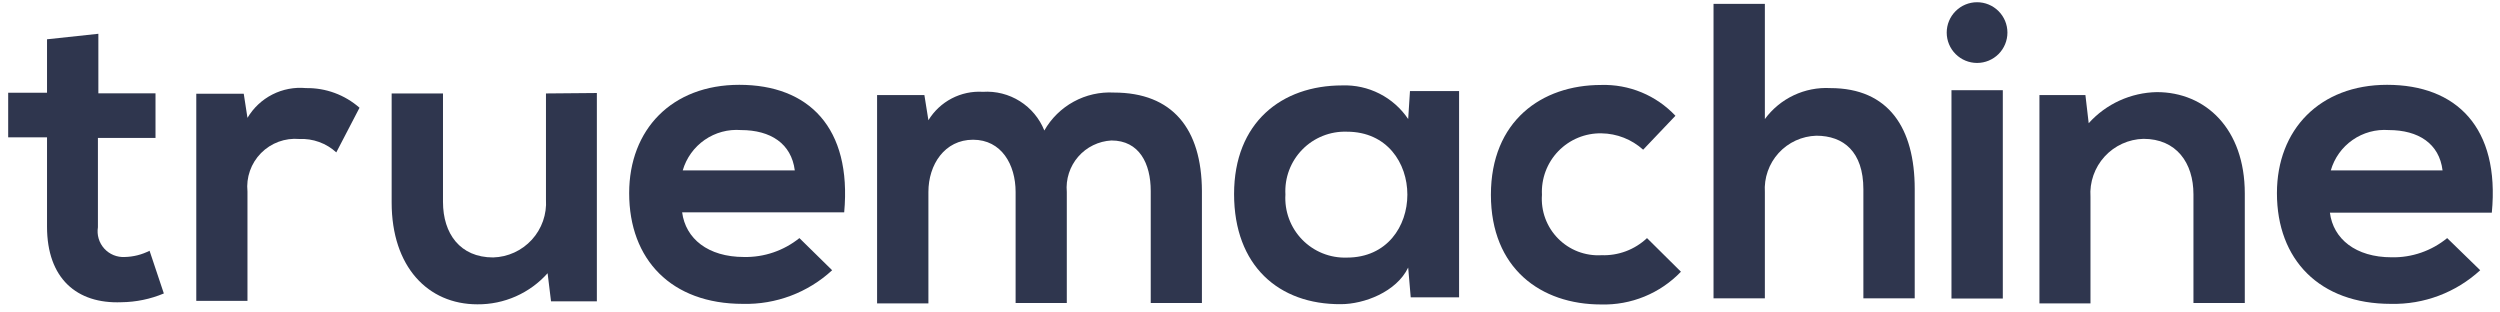
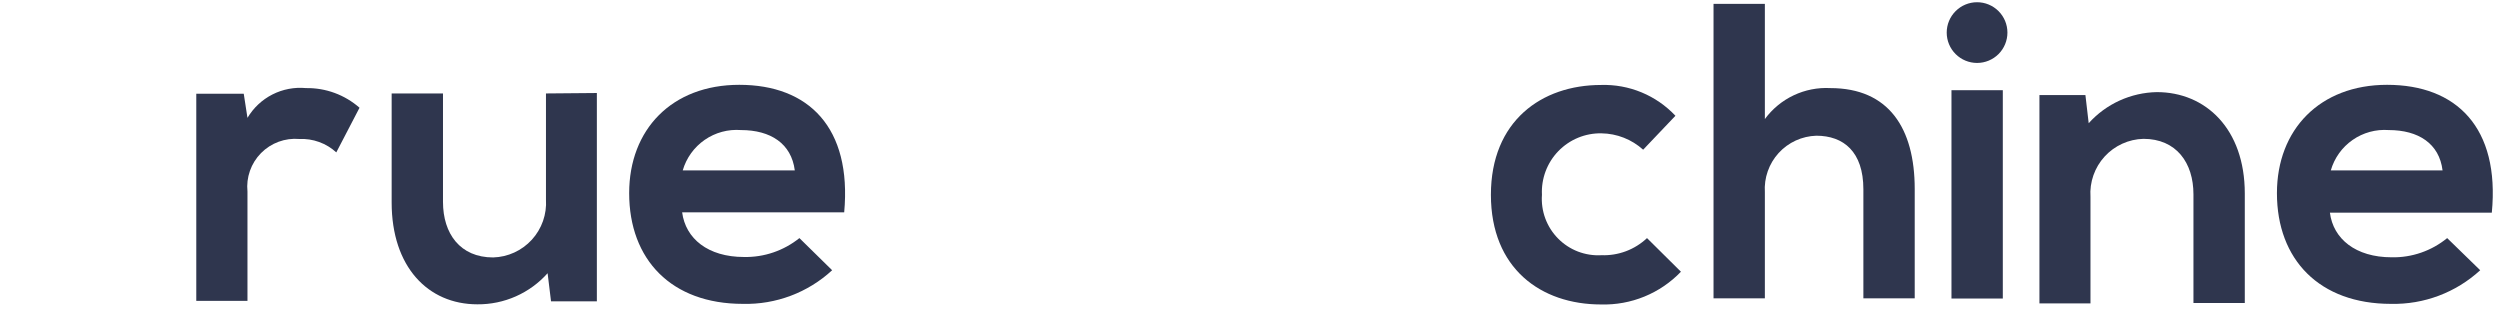
<svg xmlns="http://www.w3.org/2000/svg" width="168" height="21" viewBox="0 0 168 21" fill="none">
-   <path d="M10.05 16.85C9.535 17.113 8.968 17.256 8.39 17.27C8.131 17.285 7.873 17.242 7.633 17.144C7.394 17.046 7.179 16.896 7.005 16.704C6.832 16.512 6.703 16.284 6.63 16.035C6.556 15.787 6.539 15.526 6.58 15.27V9.27H10.45V6.27H6.61V2.27L3.16 2.64V6.23H0.55V9.23H3.16V15.23C3.16 18.71 5.16 20.43 8.16 20.31C9.139 20.299 10.107 20.099 11.01 19.72L10.05 16.85Z" fill="#2F364E" />
  <path d="M20.559 5.92C19.782 5.847 19 5.996 18.304 6.35C17.609 6.704 17.028 7.249 16.63 7.92L16.38 6.3H13.19V20.22H16.63V12.87C16.582 12.399 16.639 11.924 16.797 11.477C16.954 11.031 17.208 10.625 17.54 10.288C17.872 9.951 18.275 9.691 18.719 9.527C19.163 9.363 19.638 9.299 20.11 9.34C20.563 9.319 21.017 9.387 21.444 9.542C21.872 9.696 22.264 9.933 22.599 10.24L24.16 7.24C23.165 6.368 21.882 5.897 20.559 5.92V5.92Z" fill="#2F364E" />
  <path d="M36.689 6.28V13.41C36.72 13.9 36.652 14.392 36.489 14.856C36.326 15.319 36.071 15.746 35.74 16.109C35.409 16.472 35.008 16.764 34.561 16.969C34.114 17.174 33.631 17.286 33.139 17.3C30.919 17.3 29.769 15.7 29.769 13.57V6.28H26.319V13.61C26.319 17.92 28.749 20.45 32.079 20.45C32.969 20.458 33.851 20.276 34.665 19.915C35.479 19.555 36.207 19.024 36.799 18.36L37.029 20.25H40.109V6.25L36.689 6.28Z" fill="#2F364E" />
  <path d="M49.68 5.7C45.15 5.7 42.28 8.7 42.28 12.98C42.28 17.45 45.12 20.42 49.92 20.42C52.138 20.475 54.29 19.664 55.92 18.16L53.72 16C52.668 16.846 51.351 17.296 50 17.27C47.57 17.27 46.07 16.03 45.84 14.27H56.73C57.25 8.57 54.34 5.7 49.68 5.7ZM45.88 11.45C46.121 10.618 46.642 9.894 47.354 9.4C48.066 8.907 48.926 8.674 49.79 8.74C51.79 8.74 53.18 9.65 53.41 11.45H45.88Z" fill="#2F364E" />
-   <path d="M74.85 6.22C73.911 6.169 72.977 6.381 72.152 6.832C71.327 7.282 70.644 7.953 70.179 8.77C69.853 7.957 69.277 7.268 68.536 6.801C67.794 6.334 66.924 6.113 66.049 6.17C65.323 6.125 64.599 6.28 63.954 6.616C63.309 6.953 62.768 7.459 62.389 8.08L62.119 6.39H58.94V20.39H62.389V12.9C62.389 11.06 63.48 9.39 65.389 9.39C67.299 9.39 68.249 11.06 68.249 12.9V20.36H71.689V12.9C71.651 12.474 71.699 12.045 71.831 11.638C71.962 11.232 72.174 10.855 72.454 10.532C72.734 10.209 73.076 9.946 73.46 9.759C73.845 9.571 74.263 9.463 74.689 9.44C76.559 9.44 77.329 10.99 77.329 12.83V20.36H80.769V12.83C80.749 8.66 78.799 6.22 74.85 6.22Z" fill="#2F364E" />
-   <path d="M94.75 6.12L94.63 8C94.143 7.276 93.48 6.689 92.703 6.294C91.926 5.898 91.061 5.708 90.19 5.74C86.13 5.74 82.93 8.23 82.93 13.04C82.93 17.85 85.93 20.47 90.11 20.44C91.66 20.44 93.84 19.62 94.63 17.98L94.8 19.98H98.05V6.12H94.75ZM90.51 17.31C89.953 17.329 89.398 17.232 88.881 17.024C88.364 16.816 87.896 16.503 87.507 16.103C87.118 15.704 86.817 15.228 86.623 14.706C86.429 14.183 86.346 13.626 86.38 13.07C86.349 12.515 86.434 11.96 86.629 11.44C86.825 10.921 87.126 10.447 87.515 10.05C87.903 9.653 88.37 9.341 88.886 9.135C89.401 8.928 89.954 8.831 90.51 8.85C95.93 8.85 95.93 17.31 90.51 17.31V17.31Z" fill="#2F364E" />
  <path d="M110.679 16C110.271 16.385 109.79 16.684 109.265 16.882C108.739 17.079 108.18 17.17 107.619 17.15C107.081 17.181 106.542 17.097 106.038 16.904C105.535 16.71 105.078 16.411 104.7 16.026C104.321 15.642 104.029 15.181 103.842 14.675C103.656 14.168 103.58 13.628 103.619 13.09C103.592 12.551 103.676 12.013 103.865 11.508C104.055 11.003 104.346 10.543 104.721 10.155C105.097 9.768 105.547 9.462 106.046 9.256C106.545 9.05 107.08 8.95 107.619 8.96C108.655 8.974 109.651 9.365 110.419 10.06L112.589 7.78C111.95 7.1 111.174 6.564 110.312 6.207C109.45 5.85 108.522 5.681 107.589 5.71C103.589 5.71 100.189 8.14 100.189 13.09C100.189 18.04 103.549 20.46 107.589 20.46C108.589 20.488 109.582 20.307 110.507 19.928C111.432 19.549 112.267 18.981 112.959 18.26L110.679 16Z" fill="#2F364E" />
  <path d="M122.999 5.92C122.151 5.874 121.305 6.041 120.536 6.404C119.768 6.767 119.103 7.315 118.599 8V0.26H115.149V20.05H118.599V12.92C118.568 12.441 118.634 11.961 118.793 11.509C118.951 11.056 119.199 10.64 119.522 10.285C119.845 9.93 120.236 9.644 120.672 9.444C121.108 9.244 121.58 9.134 122.059 9.12C123.879 9.12 125.219 10.19 125.219 12.72V20.05H128.669V12.7C128.669 8.61 126.919 5.92 122.999 5.92Z" fill="#2F364E" />
  <path d="M130.819 2.19C130.819 2.731 131.034 3.25 131.417 3.633C131.799 4.015 132.318 4.23 132.859 4.23C133.4 4.23 133.919 4.015 134.302 3.633C134.684 3.25 134.899 2.731 134.899 2.19C134.899 1.649 134.684 1.13 134.302 0.748C133.919 0.365 133.4 0.15 132.859 0.15C132.318 0.15 131.799 0.365 131.417 0.748C131.034 1.13 130.819 1.649 130.819 2.19V2.19ZM131.139 6.06V20.06H134.589V6.06H131.139Z" fill="#2F364E" />
  <path d="M144.94 6.19C144.074 6.206 143.221 6.4 142.433 6.759C141.645 7.119 140.939 7.636 140.36 8.28L140.14 6.39H137.05V20.39H140.48V13.23C140.447 12.738 140.515 12.244 140.678 11.779C140.841 11.313 141.096 10.886 141.429 10.521C141.761 10.157 142.164 9.864 142.613 9.659C143.061 9.454 143.547 9.342 144.04 9.33C146.25 9.33 147.4 10.94 147.4 13.06V20.36H150.85V13C150.85 8.66 148.22 6.19 144.94 6.19Z" fill="#2F364E" />
  <path d="M160.41 5.7C155.9 5.7 153.01 8.7 153.01 12.98C153.01 17.45 155.87 20.42 160.67 20.42C162.887 20.47 165.037 19.66 166.67 18.16L164.45 16C163.4 16.86 162.077 17.318 160.72 17.29C158.3 17.29 156.79 16.05 156.57 14.29H167.45C168 8.57 165.07 5.7 160.41 5.7ZM156.63 11.45C156.869 10.62 157.385 9.898 158.094 9.405C158.802 8.911 159.659 8.677 160.52 8.74C162.52 8.74 163.92 9.65 164.14 11.45H156.63Z" fill="#2F364E" />
</svg>